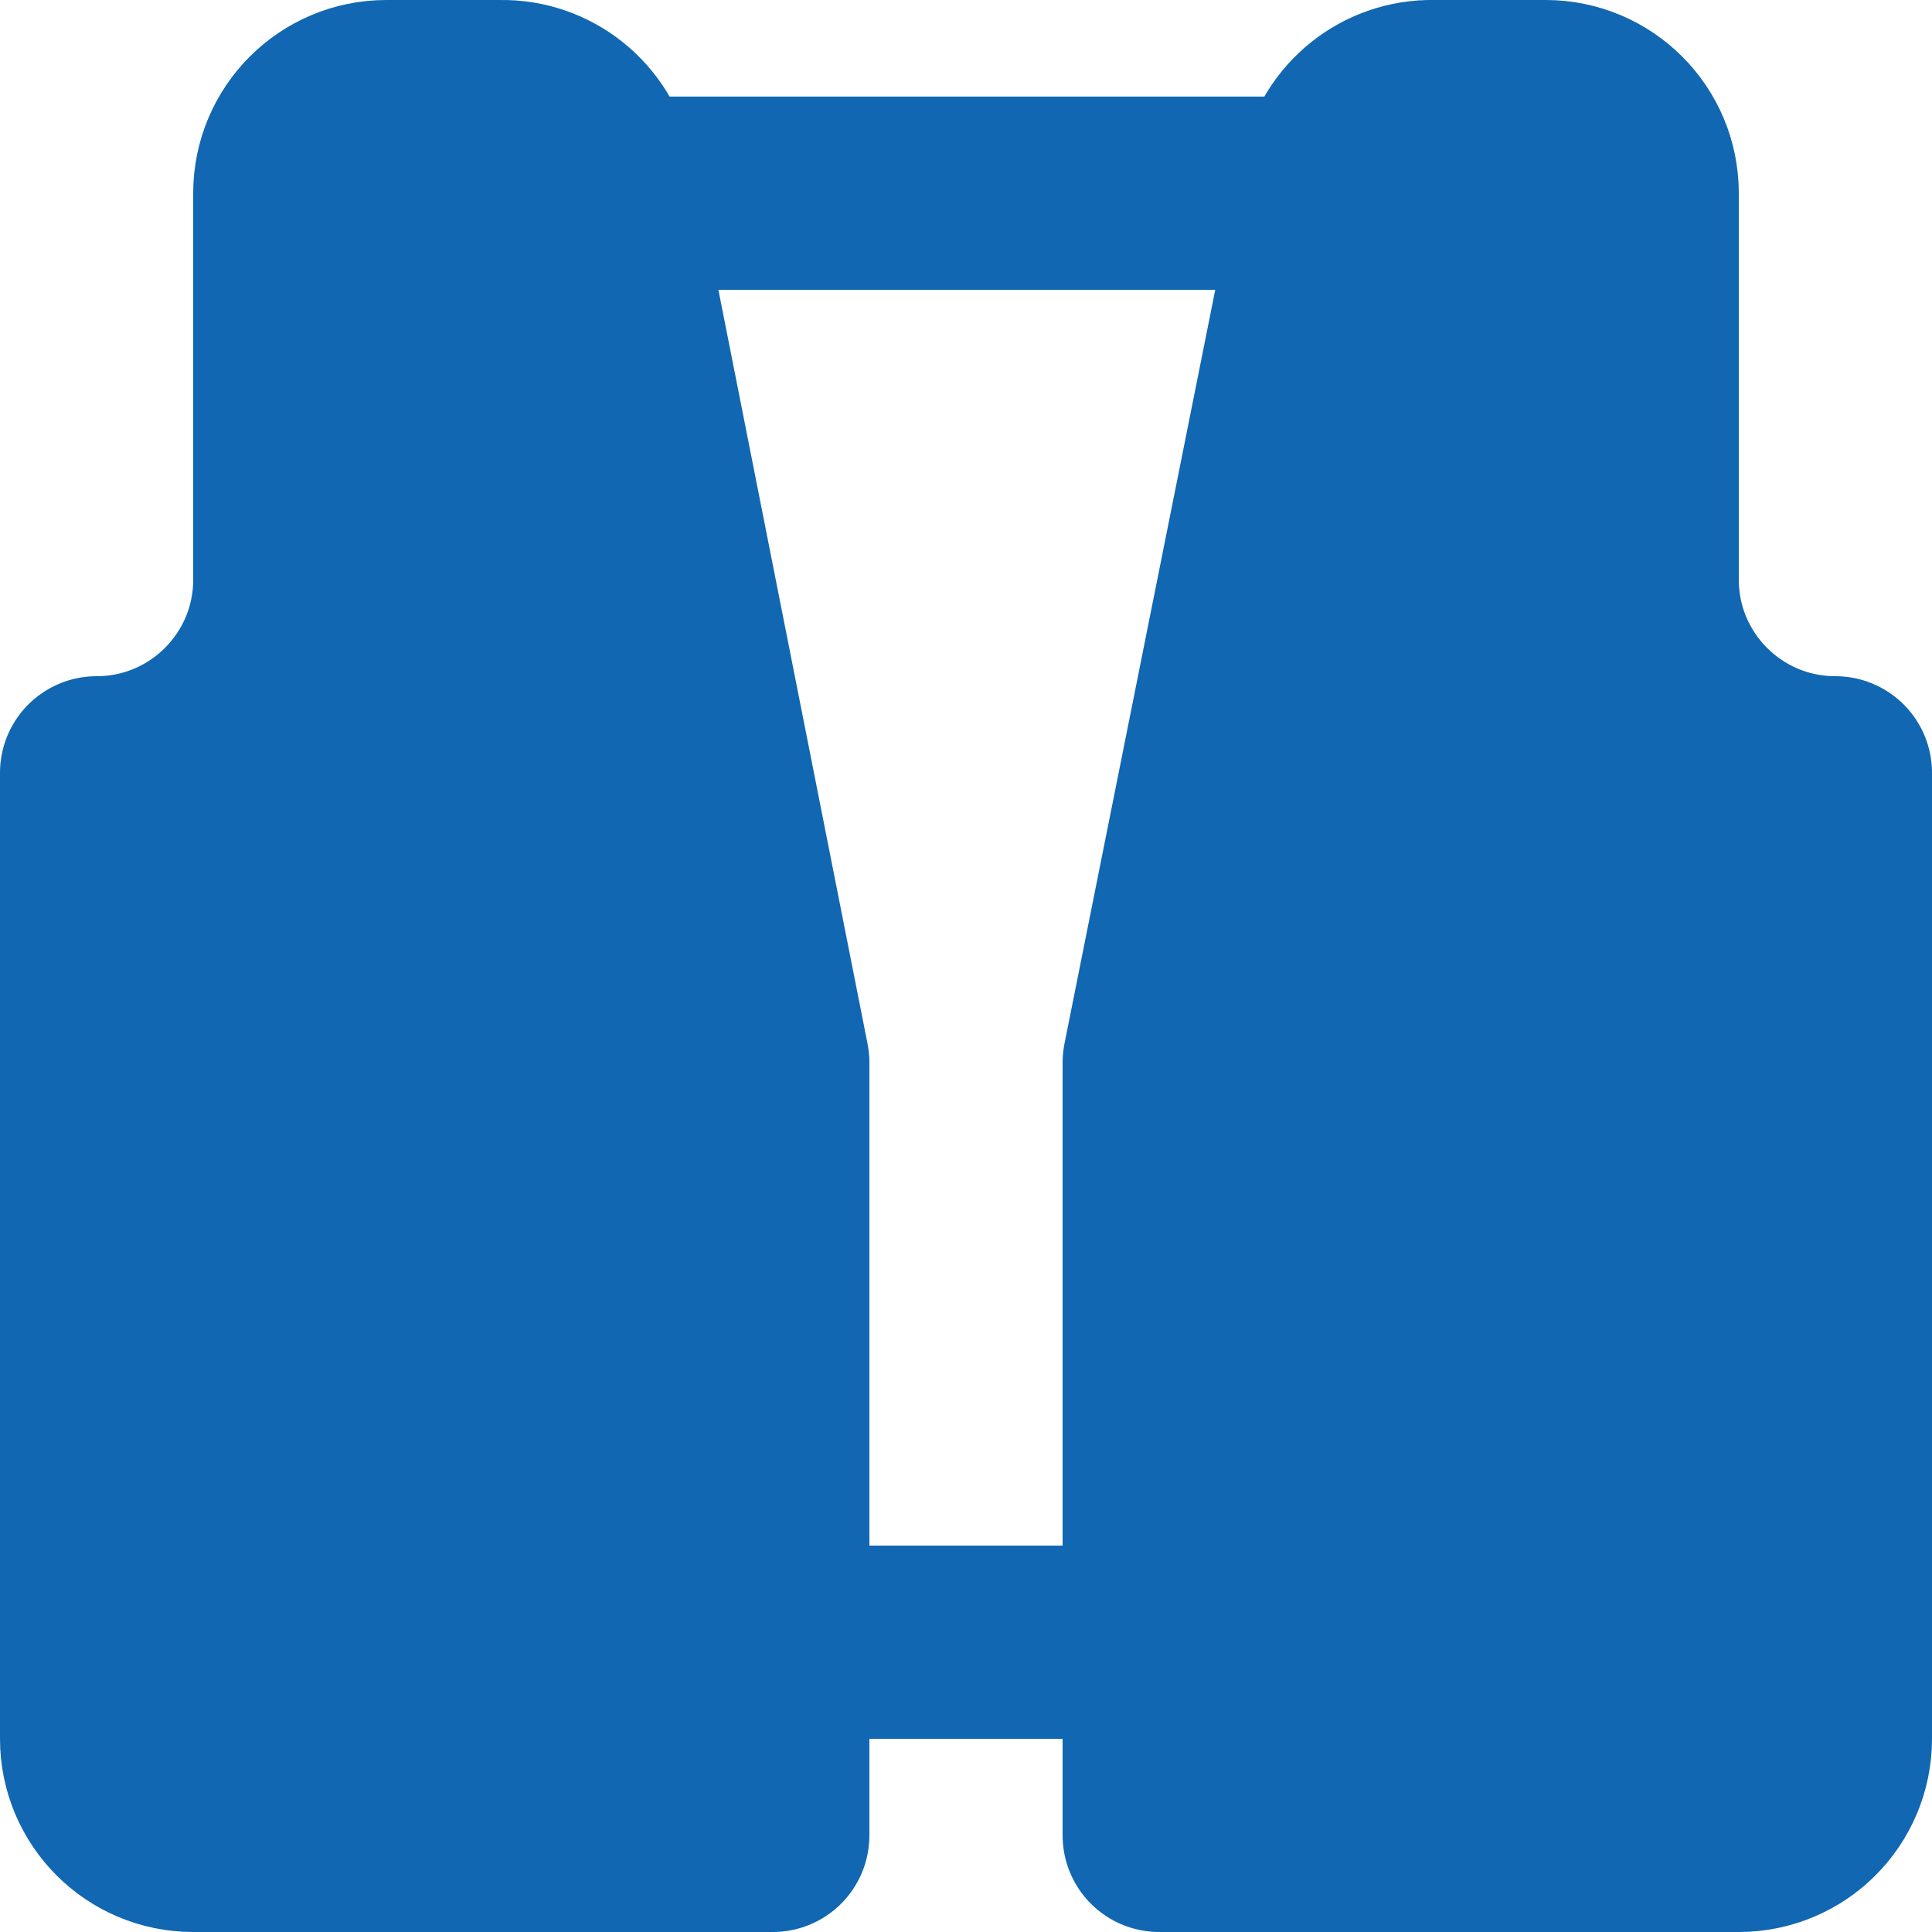
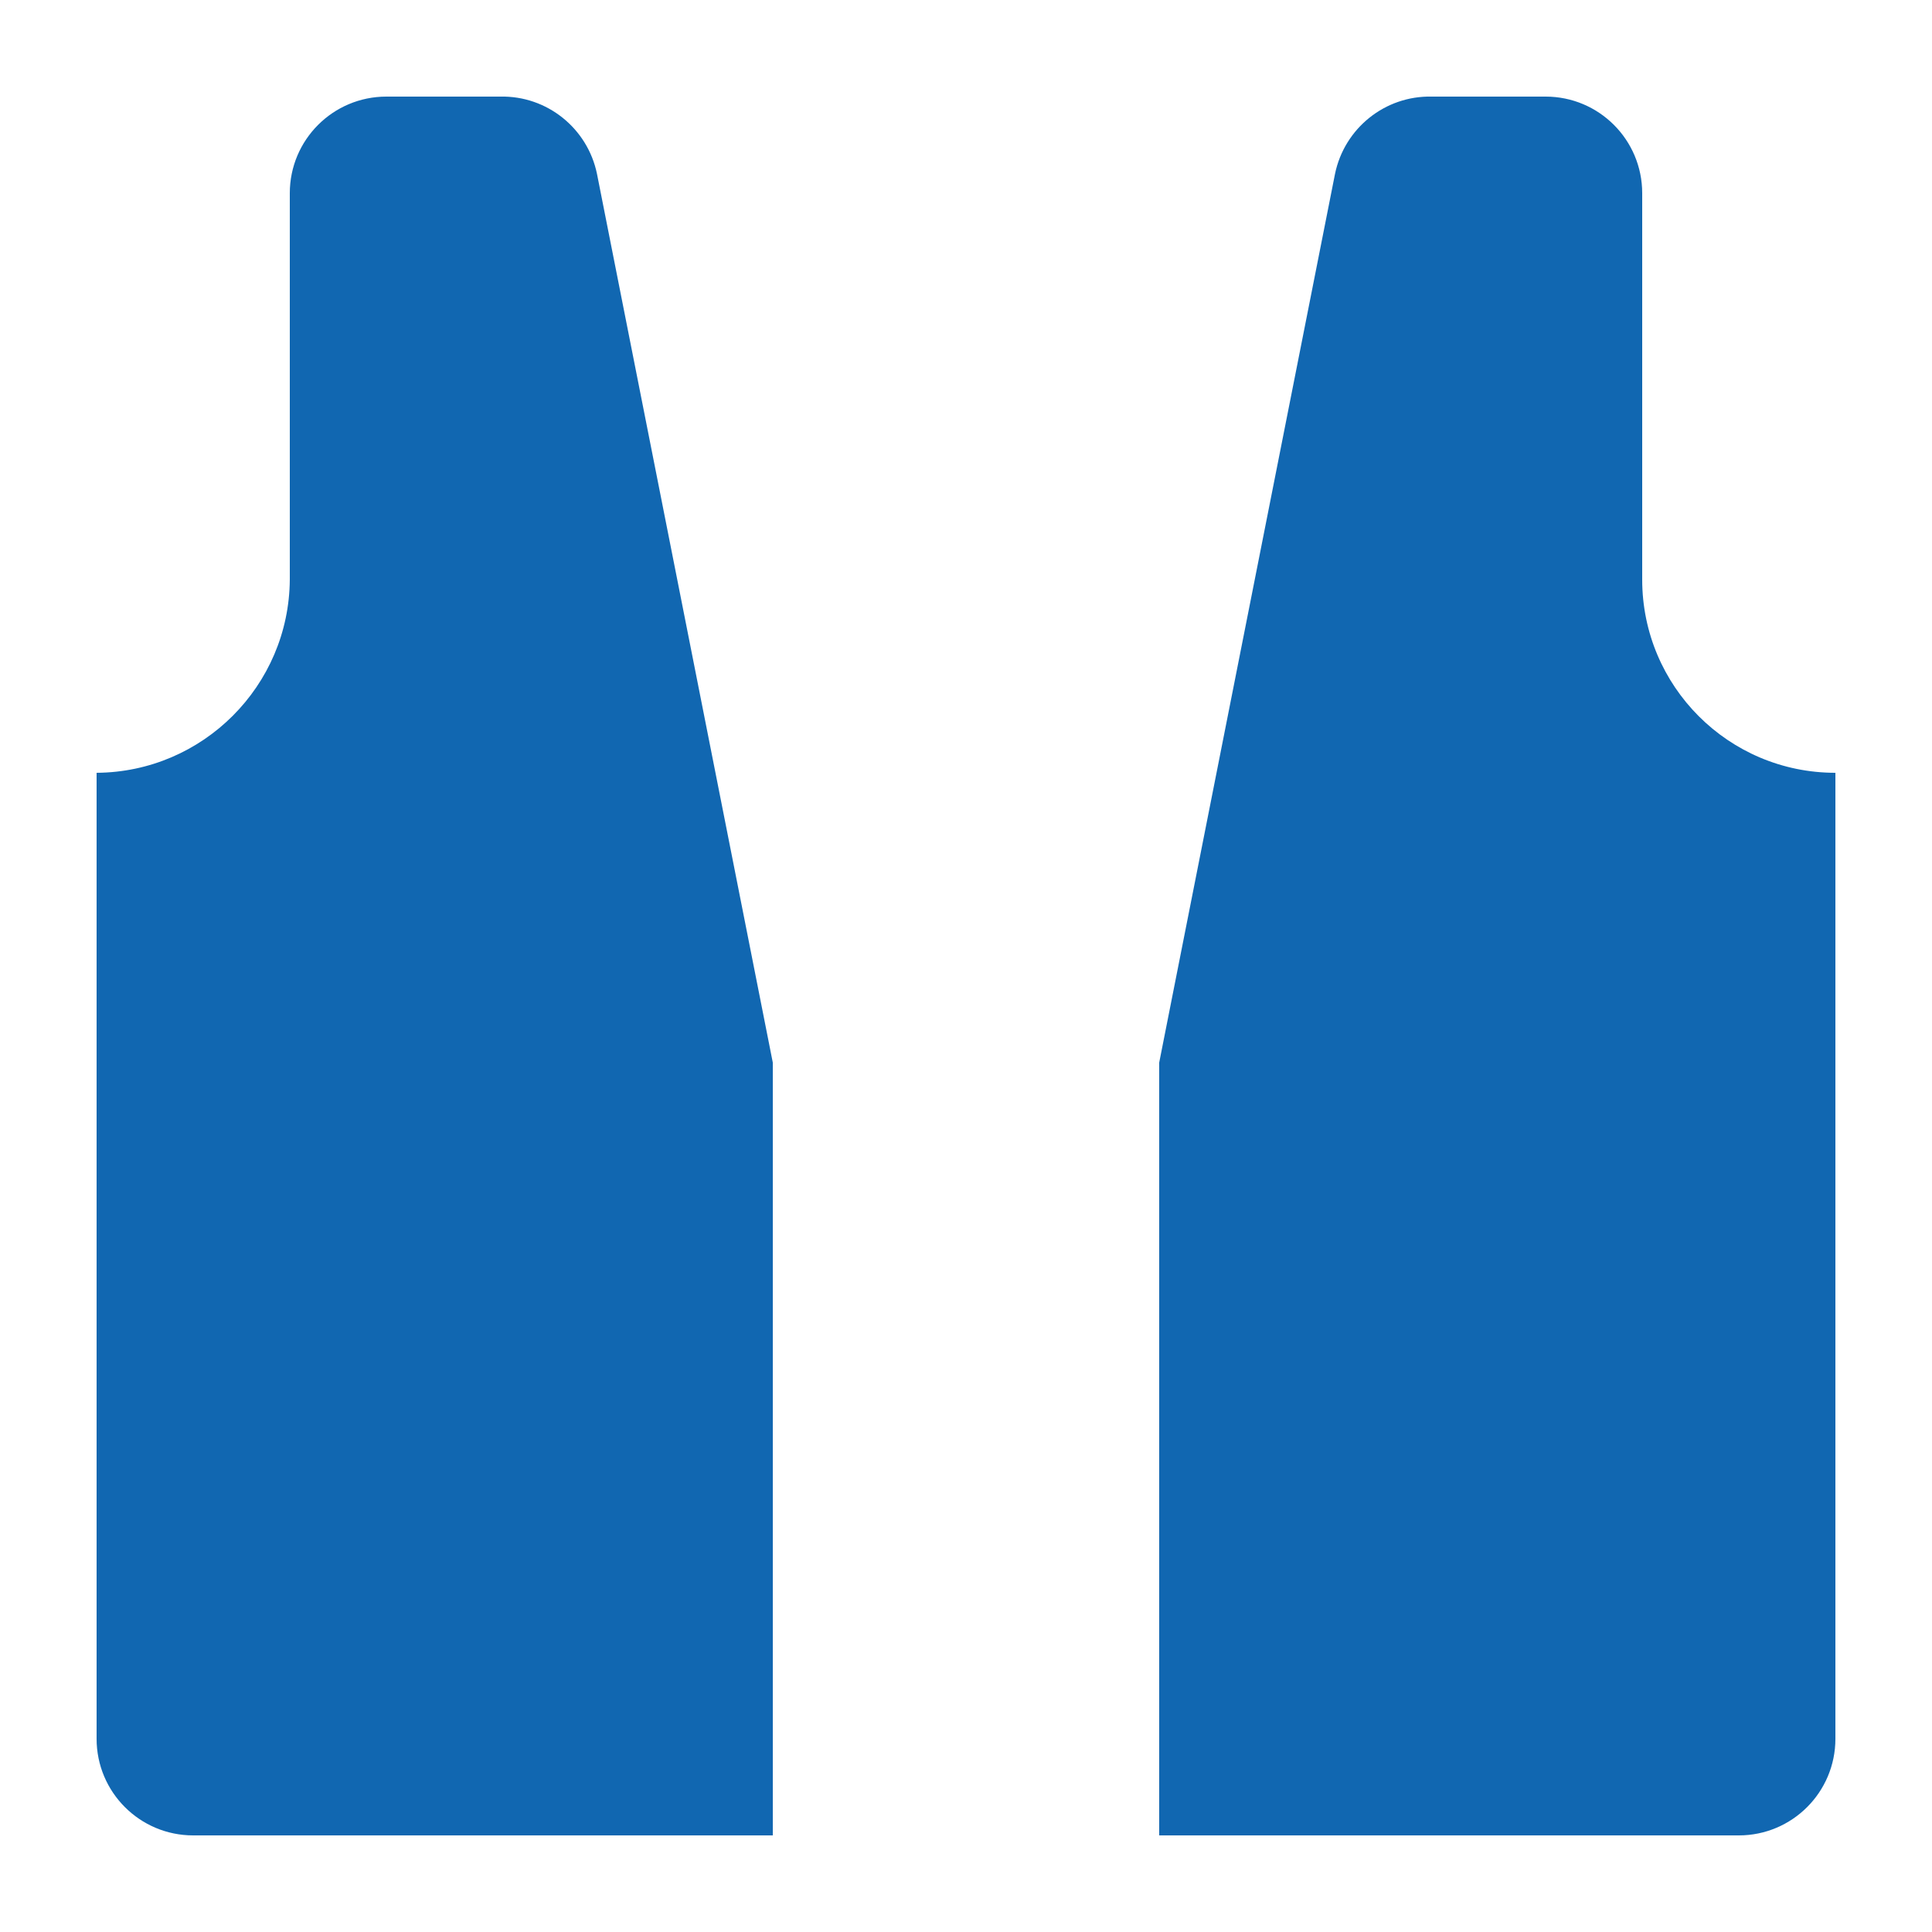
<svg xmlns="http://www.w3.org/2000/svg" id="_레이어_1" data-name="레이어_1" version="1.1" viewBox="0 0 800 800">
  <defs>
    <style>
      .st0 {
        fill: #1167b1;
      }

      .st1 {
        fill: none;
        stroke: #1167b1;
        stroke-linecap: round;
        stroke-linejoin: round;
        stroke-width: 80px;
      }
    </style>
  </defs>
  <path id="secondary" class="st0" d="M320,440v320H80c-22.1,0-40-17.9-40-40v-400c44-.3,79.7-36,80-80V80c0-22.1,17.9-40,40-40h47.2c19.3-.4,36.1,13.1,40,32l72.8,368ZM680,240V80c0-22.1-17.9-40-40-40h-47.2c-19.3-.4-36.1,13.1-40,32l-72.8,368v320h240c22.1,0,40-17.9,40-40v-400c-44.2,0-80-35.8-80-80Z" />
-   <line id="primary" class="st1" x1="324" y1="680" x2="476" y2="680" />
-   <line id="primary-2" class="st1" x1="548.8" y1="80" x2="251.2" y2="80" />
-   <path id="primary-3" class="st1" d="M760,320h0v400c0,22.1-17.9,40-40,40h-240v-320l73.6-368c3.9-18.9,20.7-32.4,40-32h46.4c22.1,0,40,17.9,40,40v160c0,44.2,35.8,80,80,80ZM120,240V80c0-22.1,17.9-40,40-40h47.2c19.3-.4,36.1,13.1,40,32l72.8,368v320H80c-22.1,0-40-17.9-40-40v-400h0c44.2,0,80-35.8,80-80Z" />
</svg>